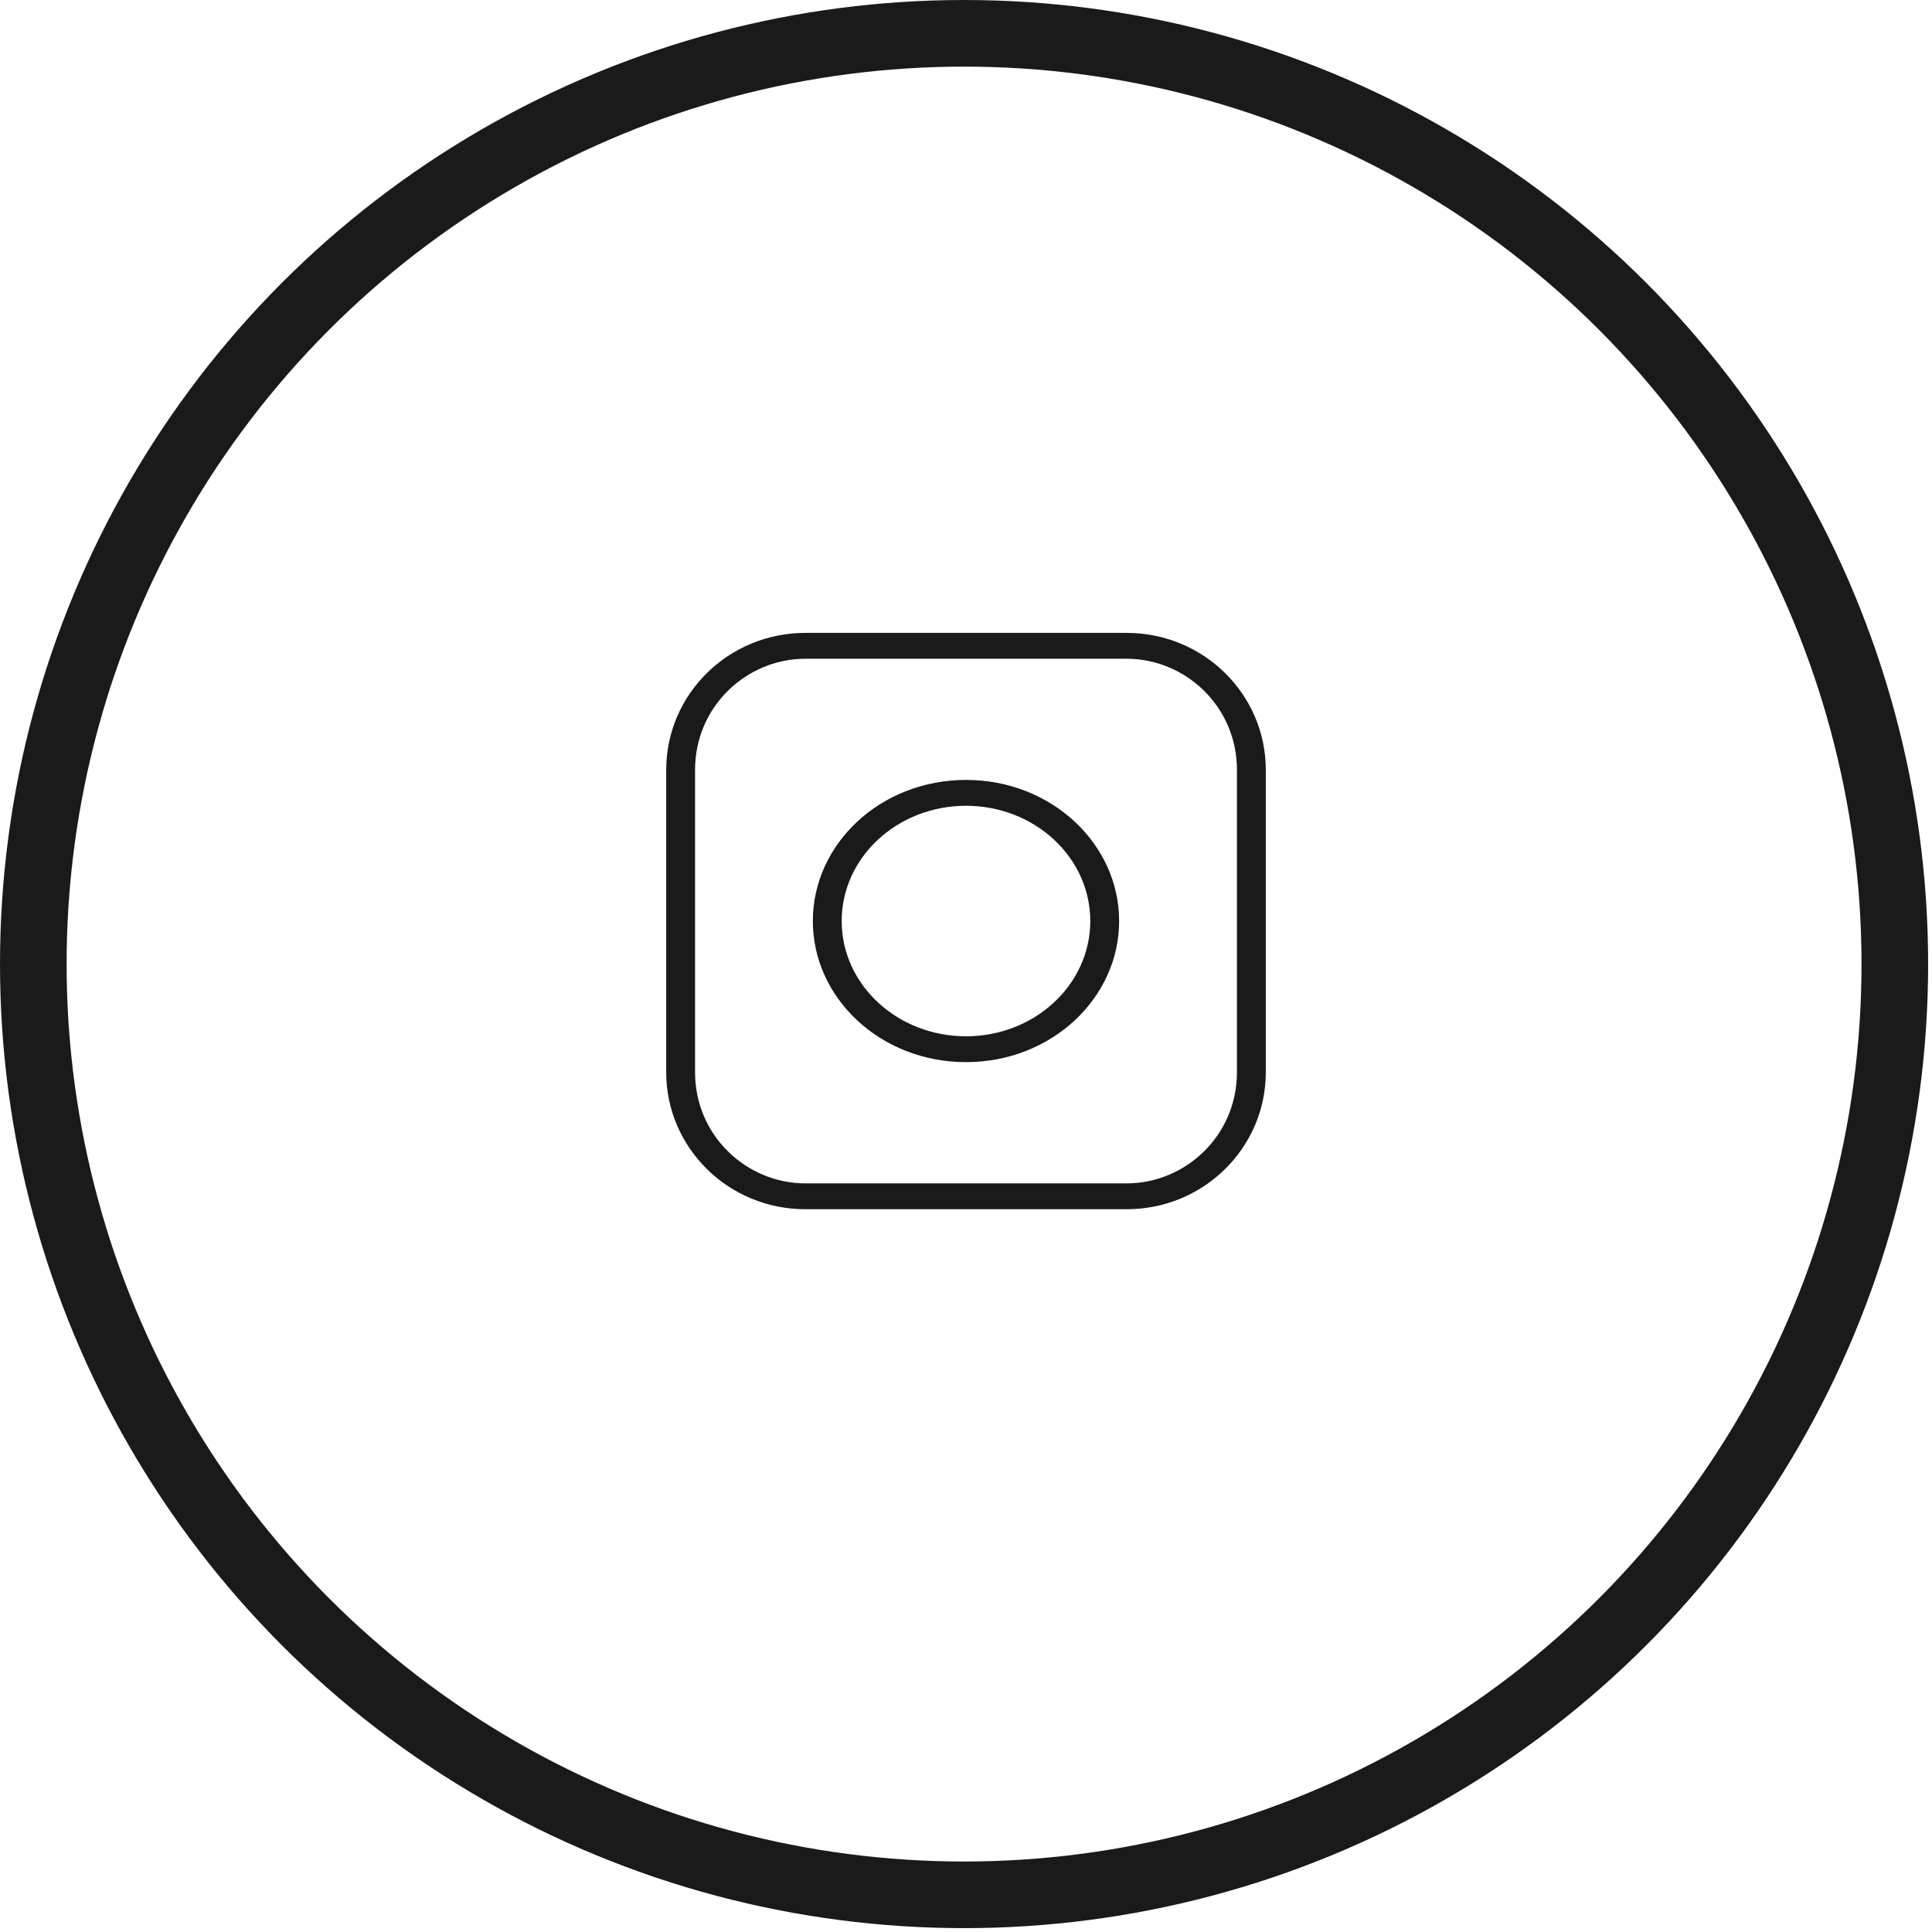
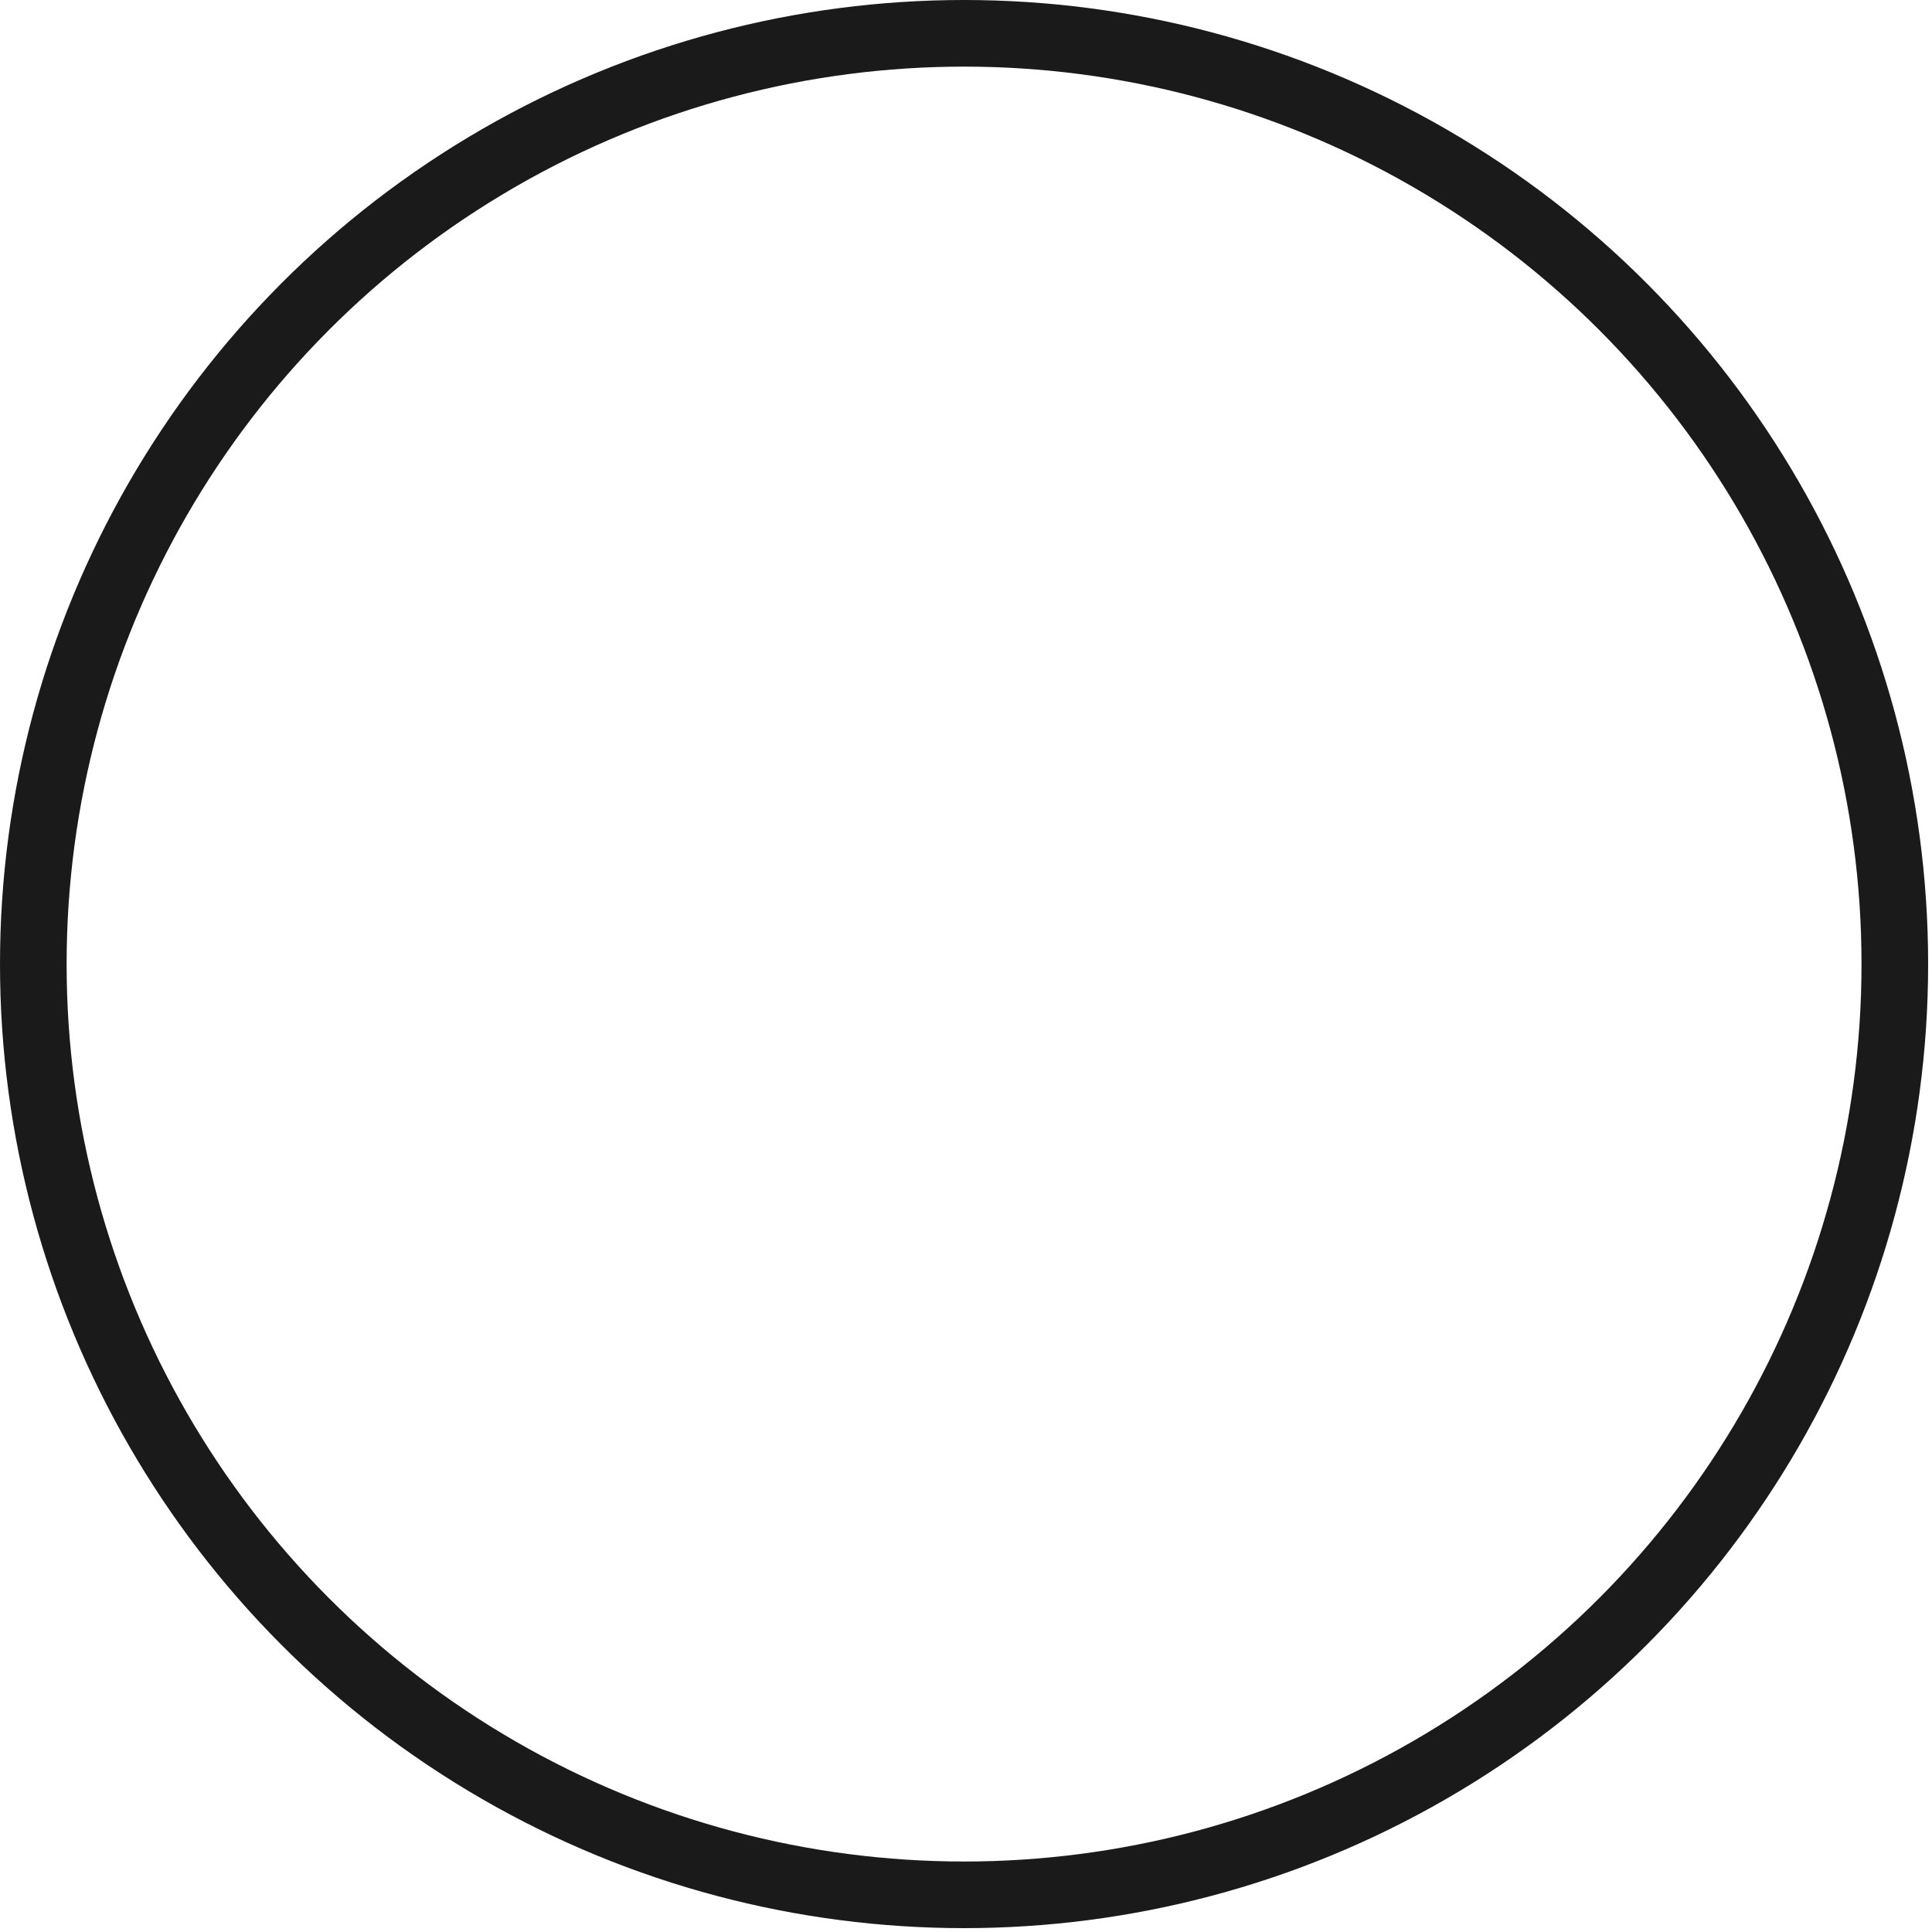
<svg xmlns="http://www.w3.org/2000/svg" width="58" height="58" viewBox="0 0 58 58" fill="none">
  <circle cx="28.942" cy="28.942" r="27.942" stroke="#1A1A1A" stroke-width="2" />
-   <path fill-rule="evenodd" clip-rule="evenodd" d="M24.176 19.776C22.423 19.776 20.866 21.2 20.866 23.113V32.189C20.866 34.102 22.423 35.526 24.176 35.526H33.824C35.577 35.526 37.134 34.102 37.134 32.189V23.113C37.134 21.2 35.577 19.776 33.824 19.776H24.176ZM33.597 27.65C33.597 29.965 31.566 31.886 29 31.886C26.433 31.886 24.402 29.965 24.402 27.65C24.402 25.335 26.433 23.414 29 23.414C31.566 23.414 33.597 25.335 33.597 27.65ZM20 23.113C20 20.841 21.87 19 24.176 19H33.824C36.13 19 38 20.841 38 23.113V32.189C38 34.46 36.13 36.302 33.824 36.302H24.176C21.87 36.302 20 34.46 20 32.189V23.113ZM32.731 27.65C32.731 29.561 31.061 31.11 29 31.11C26.939 31.11 25.268 29.561 25.268 27.65C25.268 25.739 26.939 24.19 29 24.19C31.061 24.19 32.731 25.739 32.731 27.65Z" fill="#1A1A1A" />
</svg>